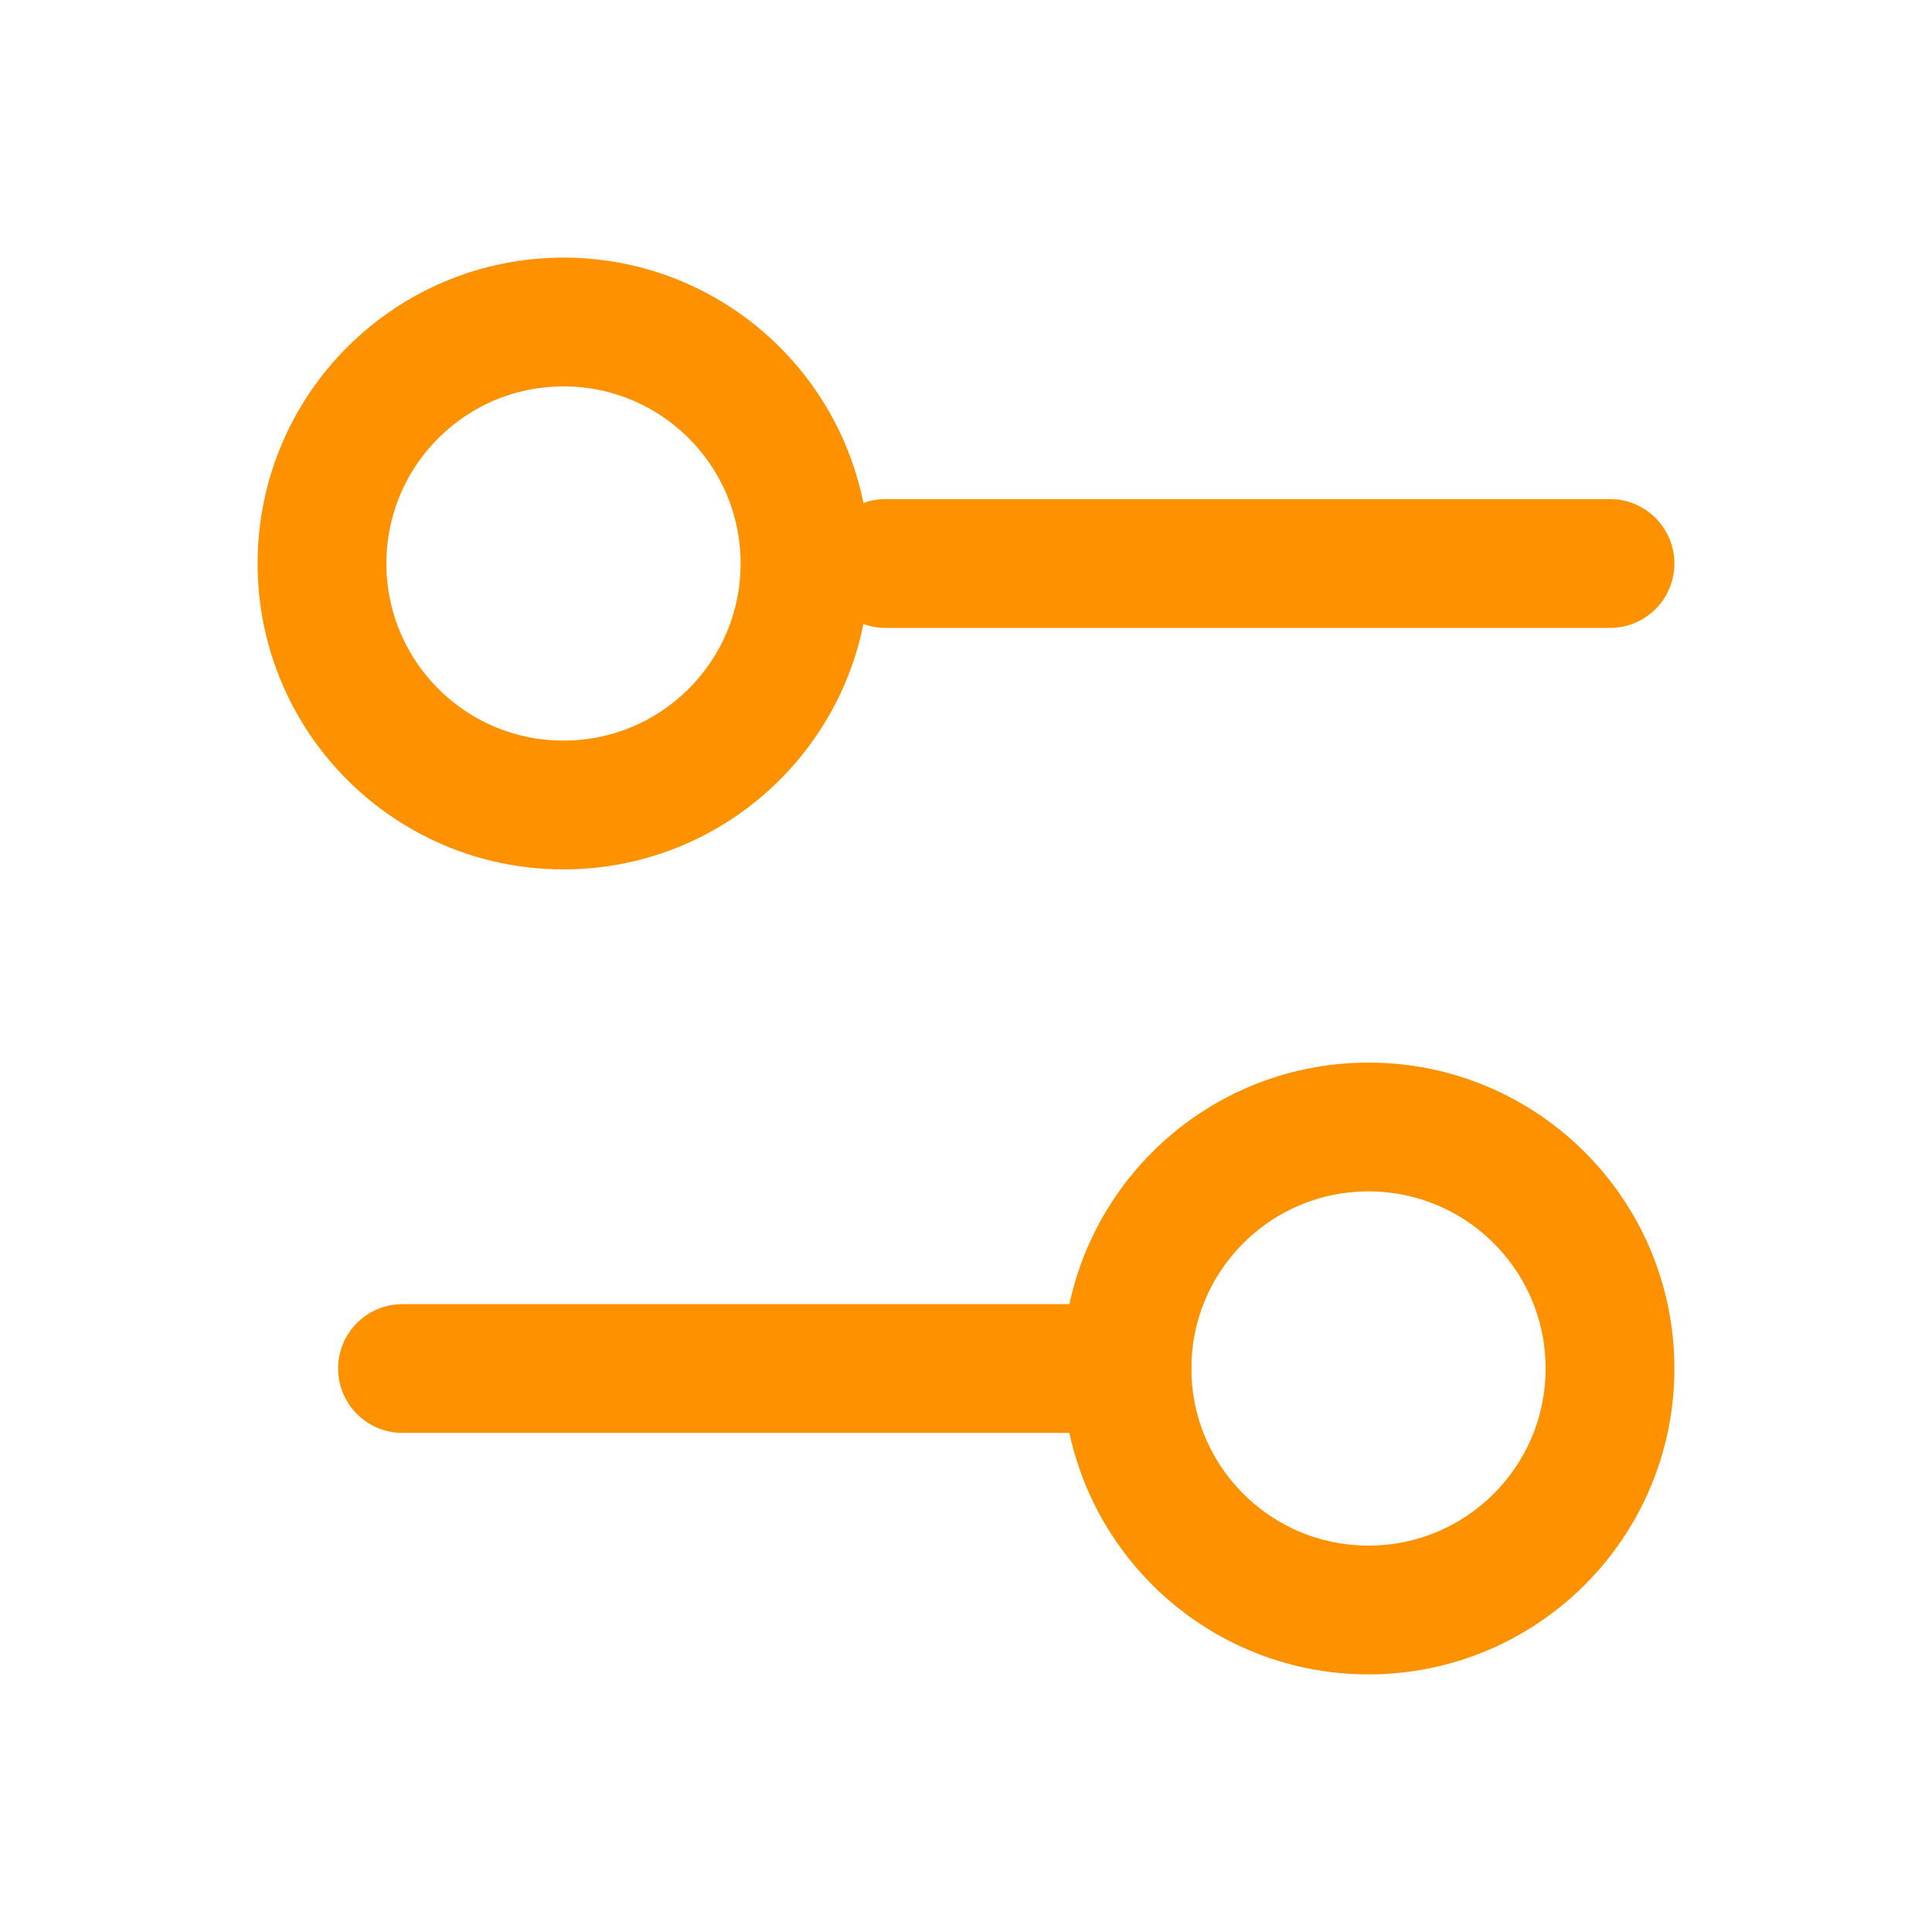
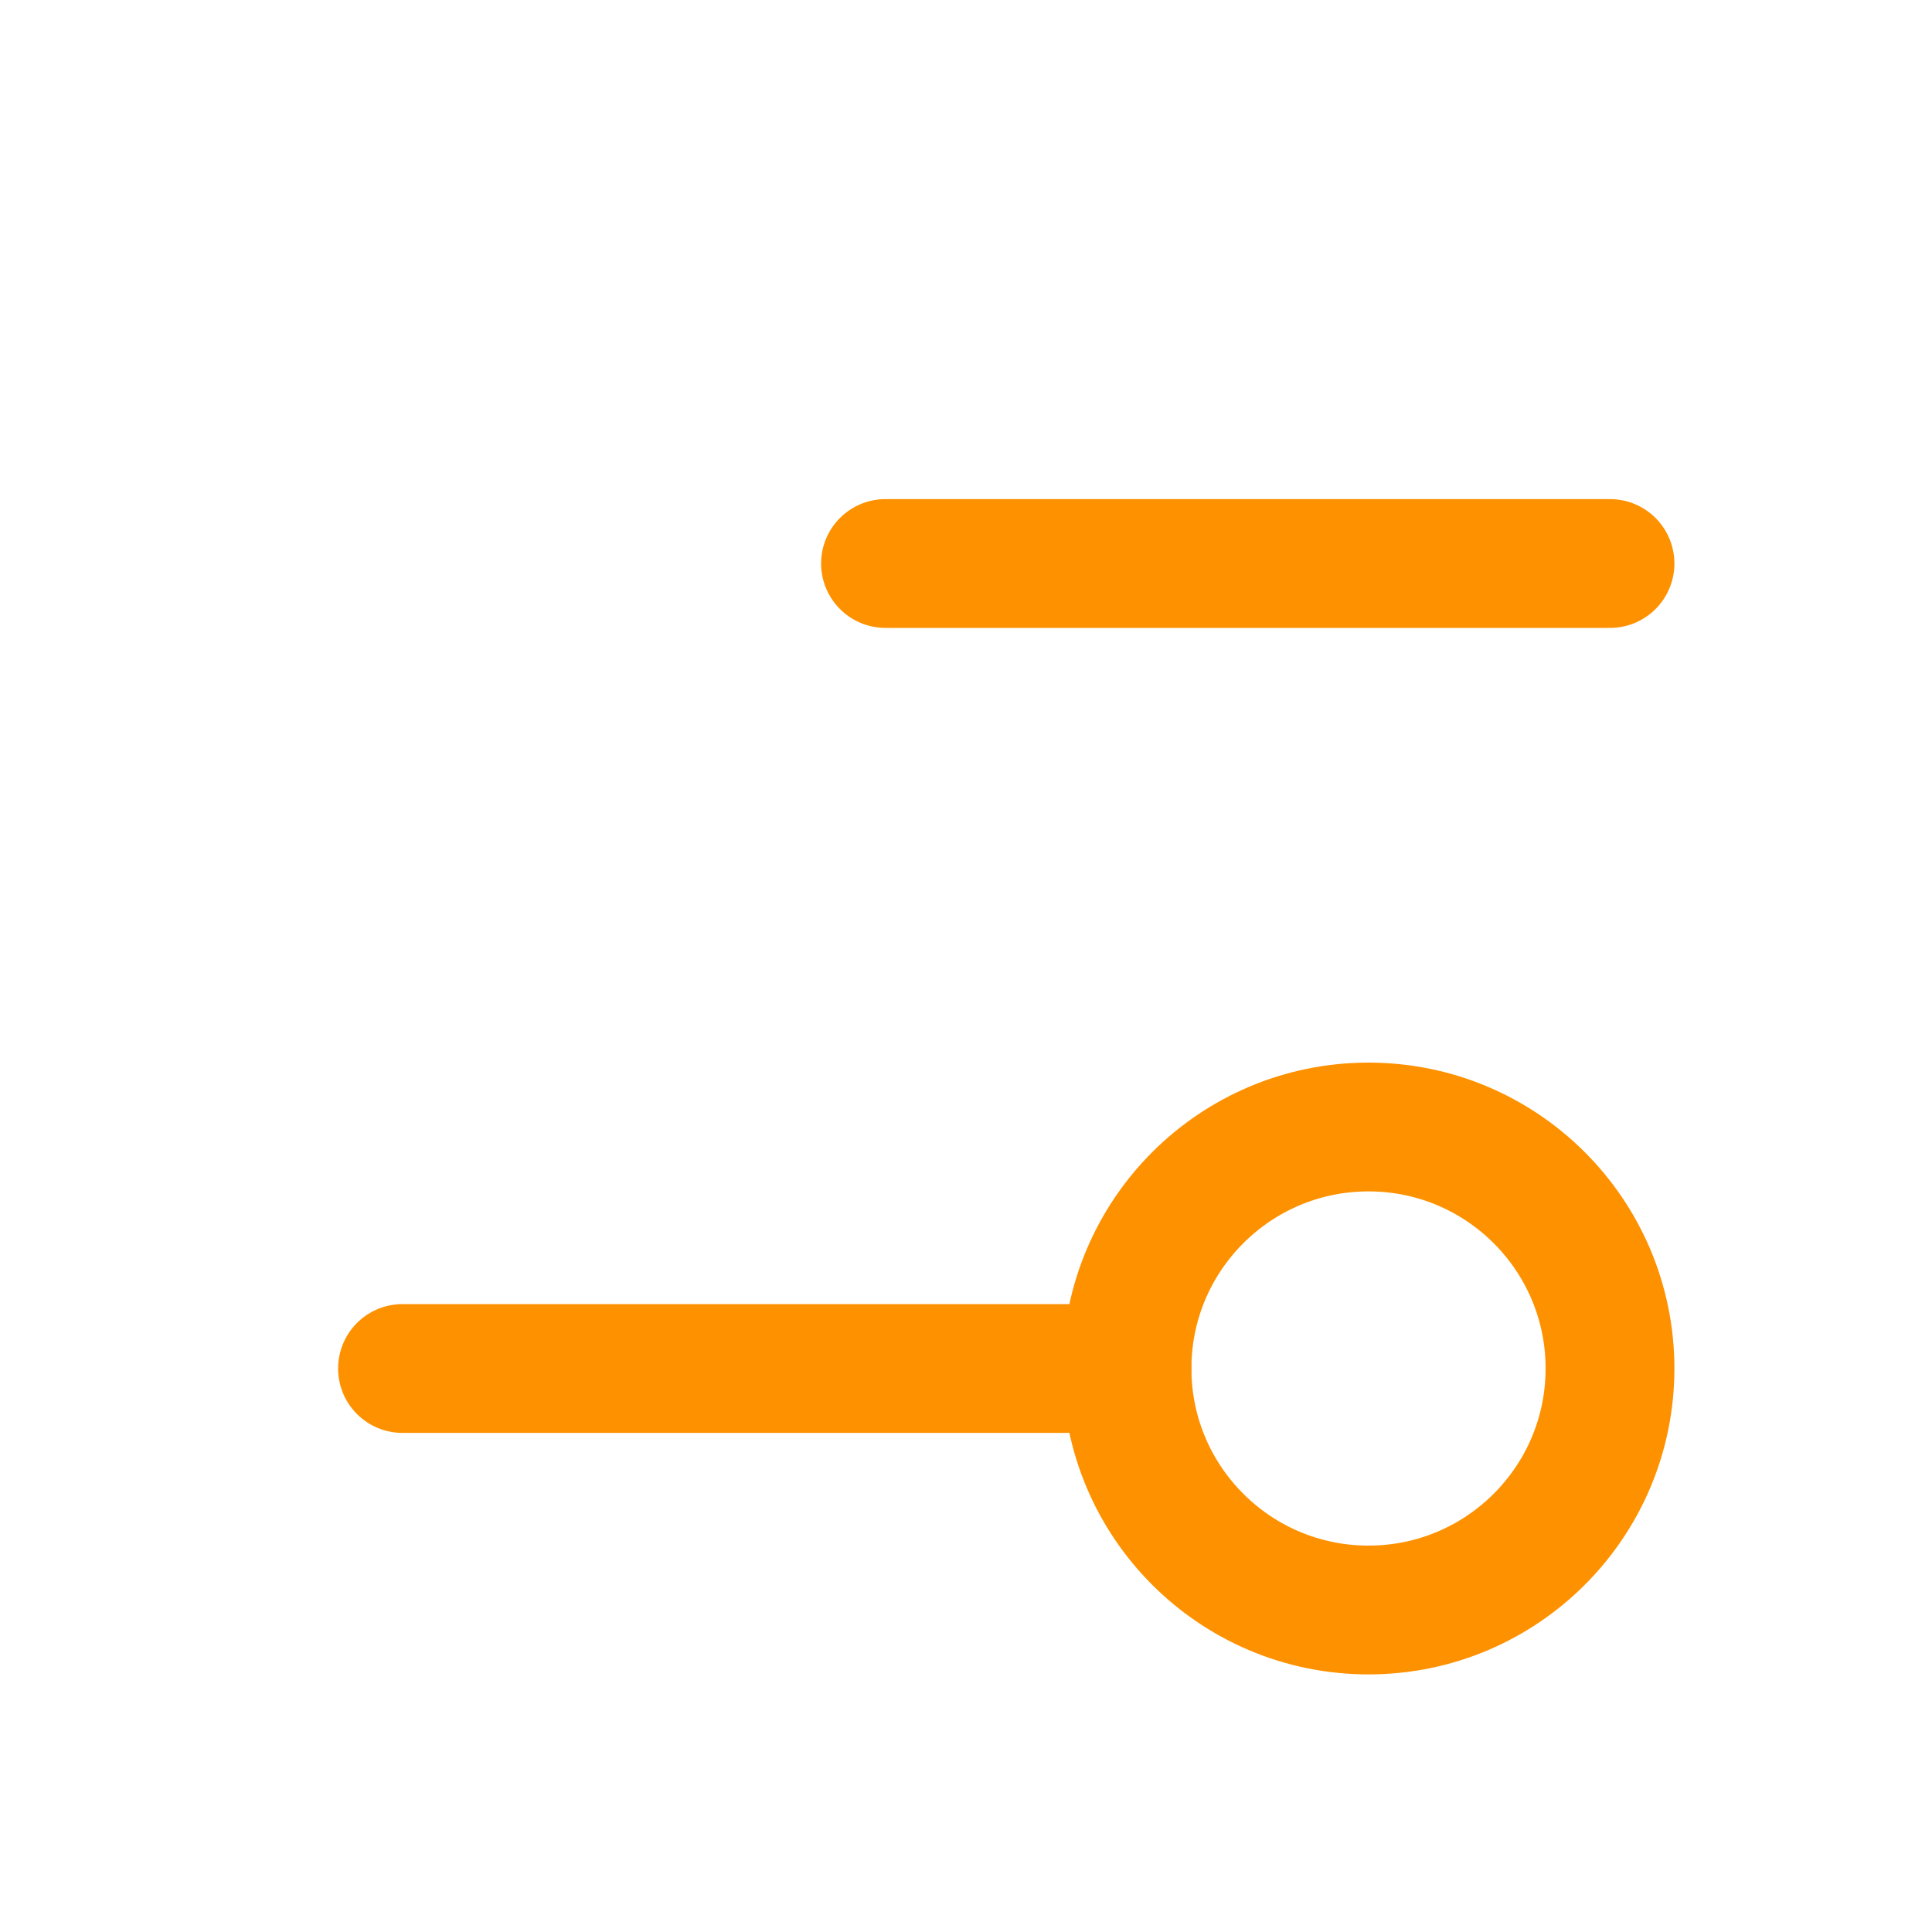
<svg xmlns="http://www.w3.org/2000/svg" width="45" height="45" viewBox="0 0 45 45" fill="none">
  <path d="M37.5 13.125H20.625M26.25 31.875H9.375" stroke="#FE9100" stroke-width="3" stroke-linecap="round" stroke-linejoin="round" />
  <path d="M31.875 37.5C34.982 37.5 37.5 34.982 37.5 31.875C37.5 28.768 34.982 26.25 31.875 26.25C28.768 26.25 26.25 28.768 26.25 31.875C26.25 34.982 28.768 37.5 31.875 37.5Z" stroke="#FE9100" stroke-width="3" stroke-linecap="round" stroke-linejoin="round" />
-   <path d="M13.125 18.75C16.232 18.75 18.75 16.232 18.75 13.125C18.75 10.018 16.232 7.5 13.125 7.5C10.018 7.5 7.5 10.018 7.5 13.125C7.5 16.232 10.018 18.75 13.125 18.75Z" stroke="#FE9100" stroke-width="3" stroke-linecap="round" stroke-linejoin="round" />
</svg>